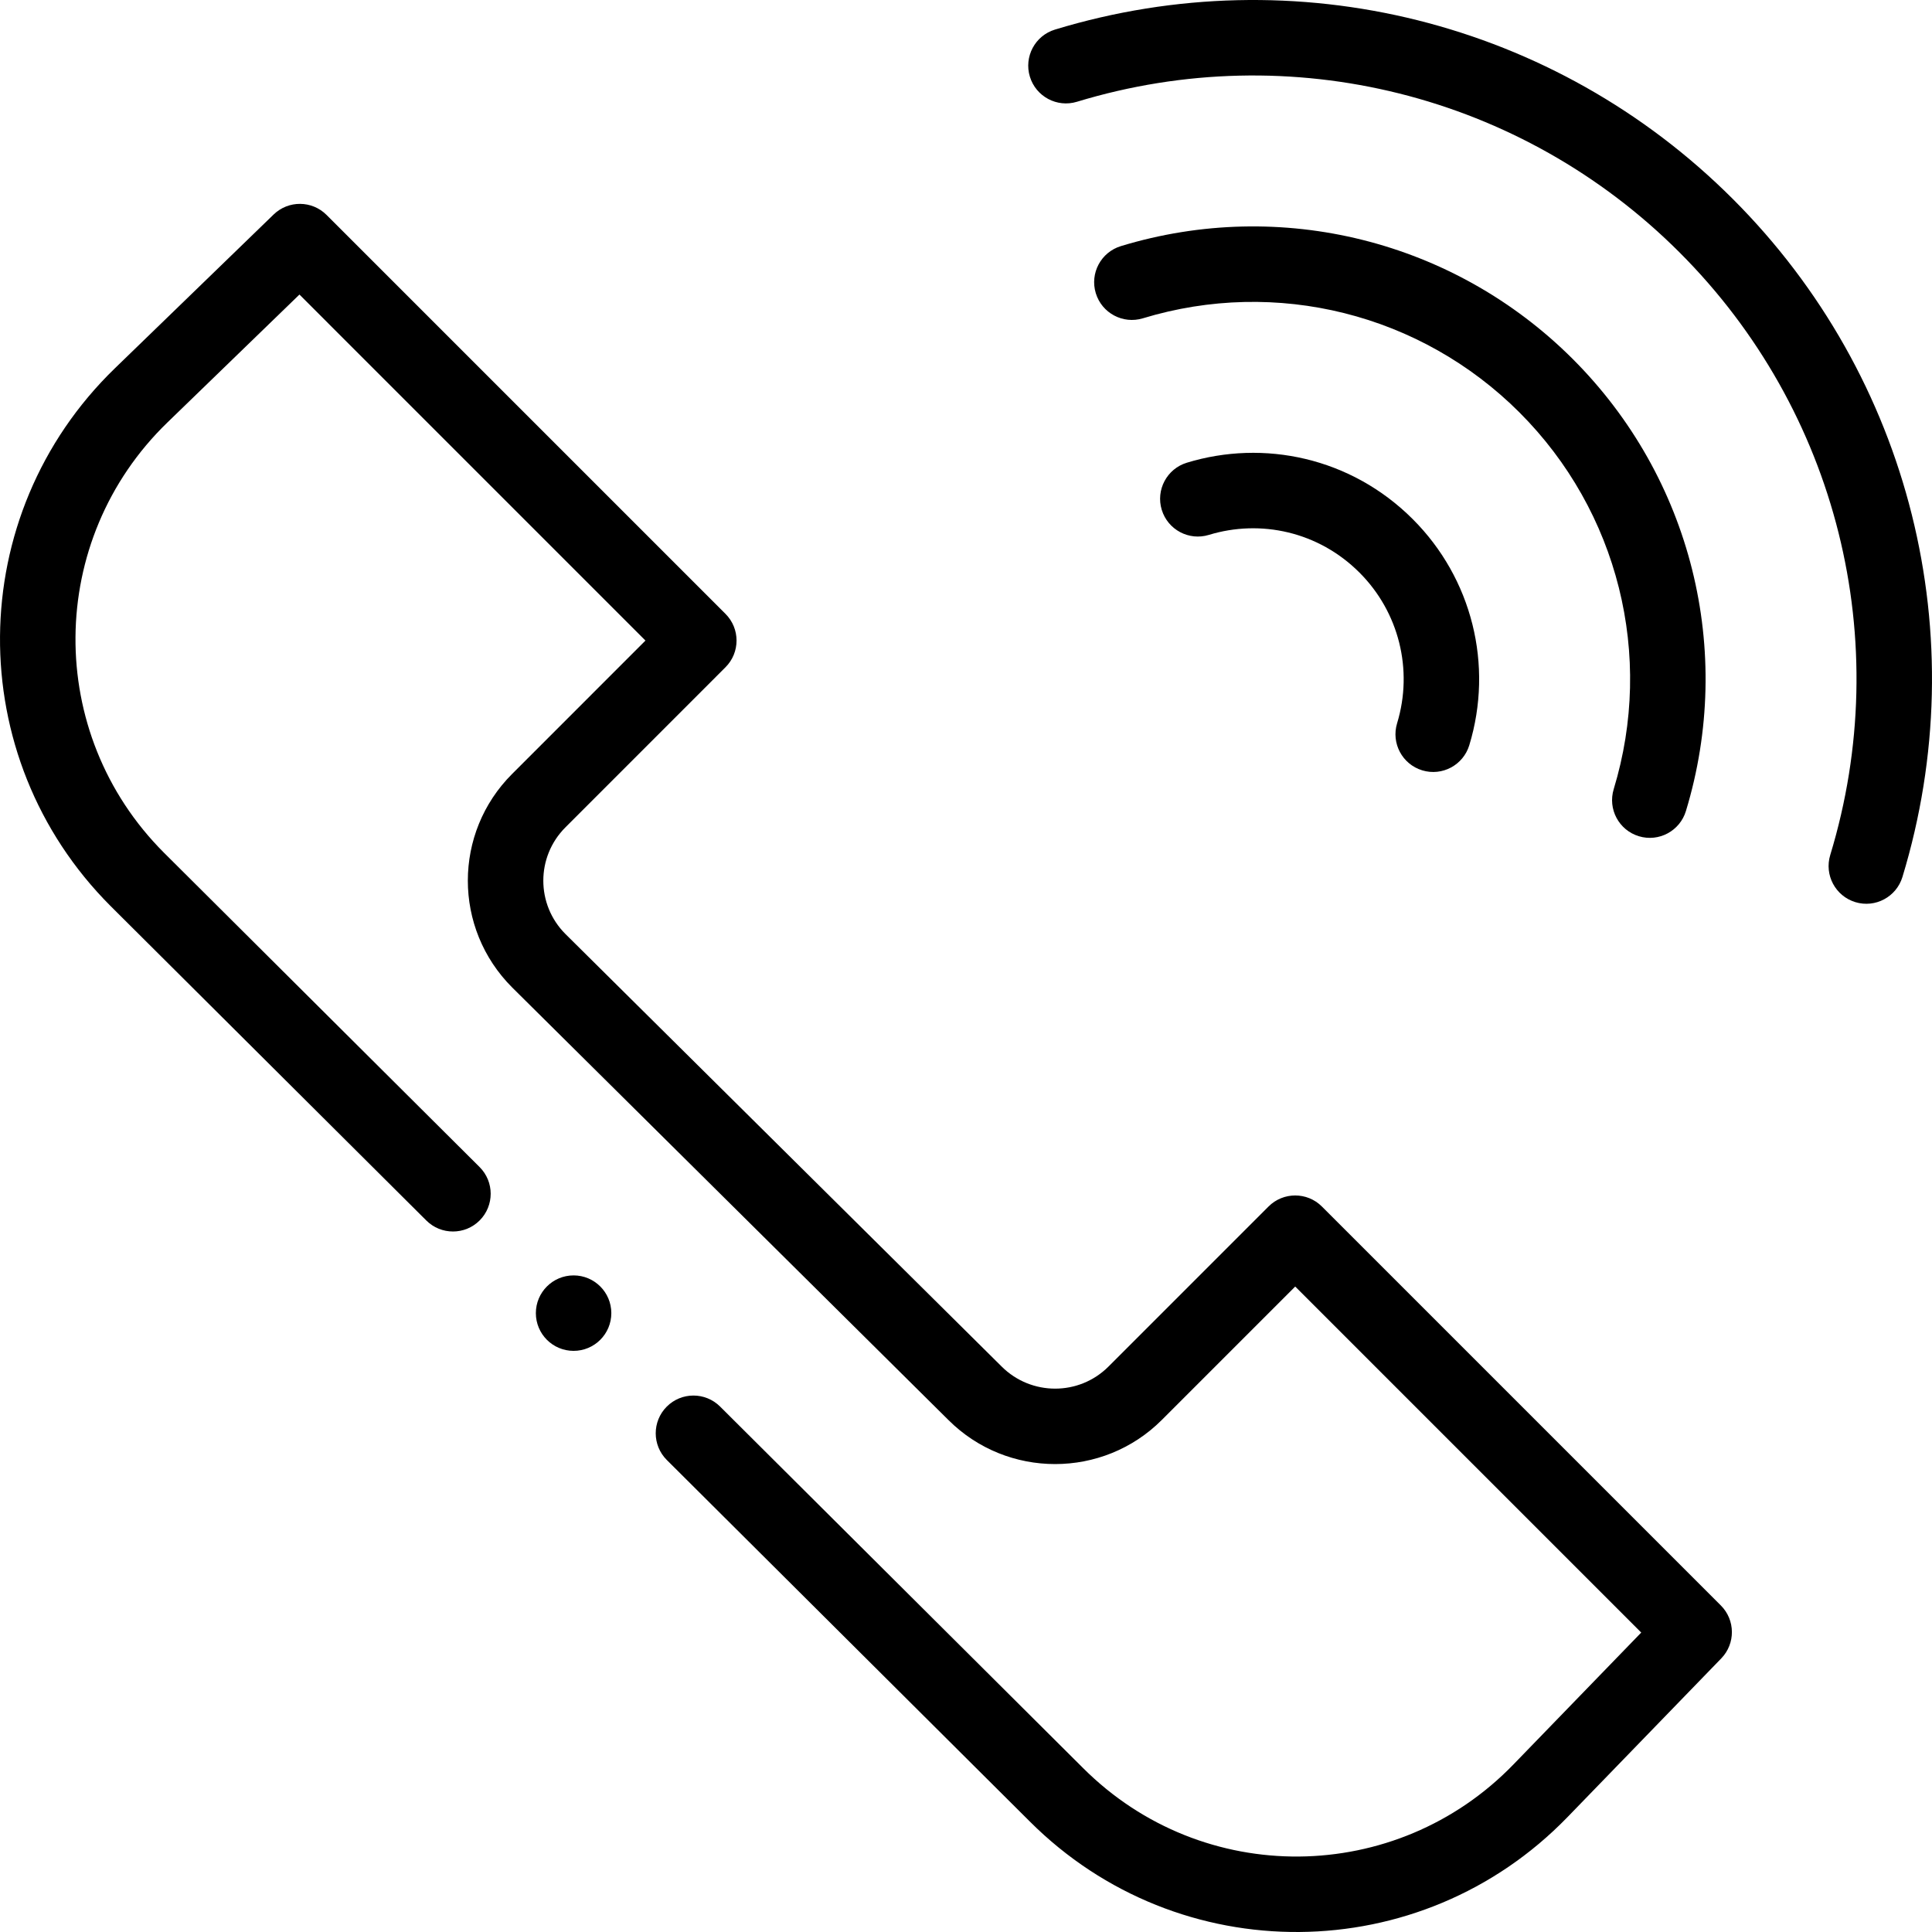
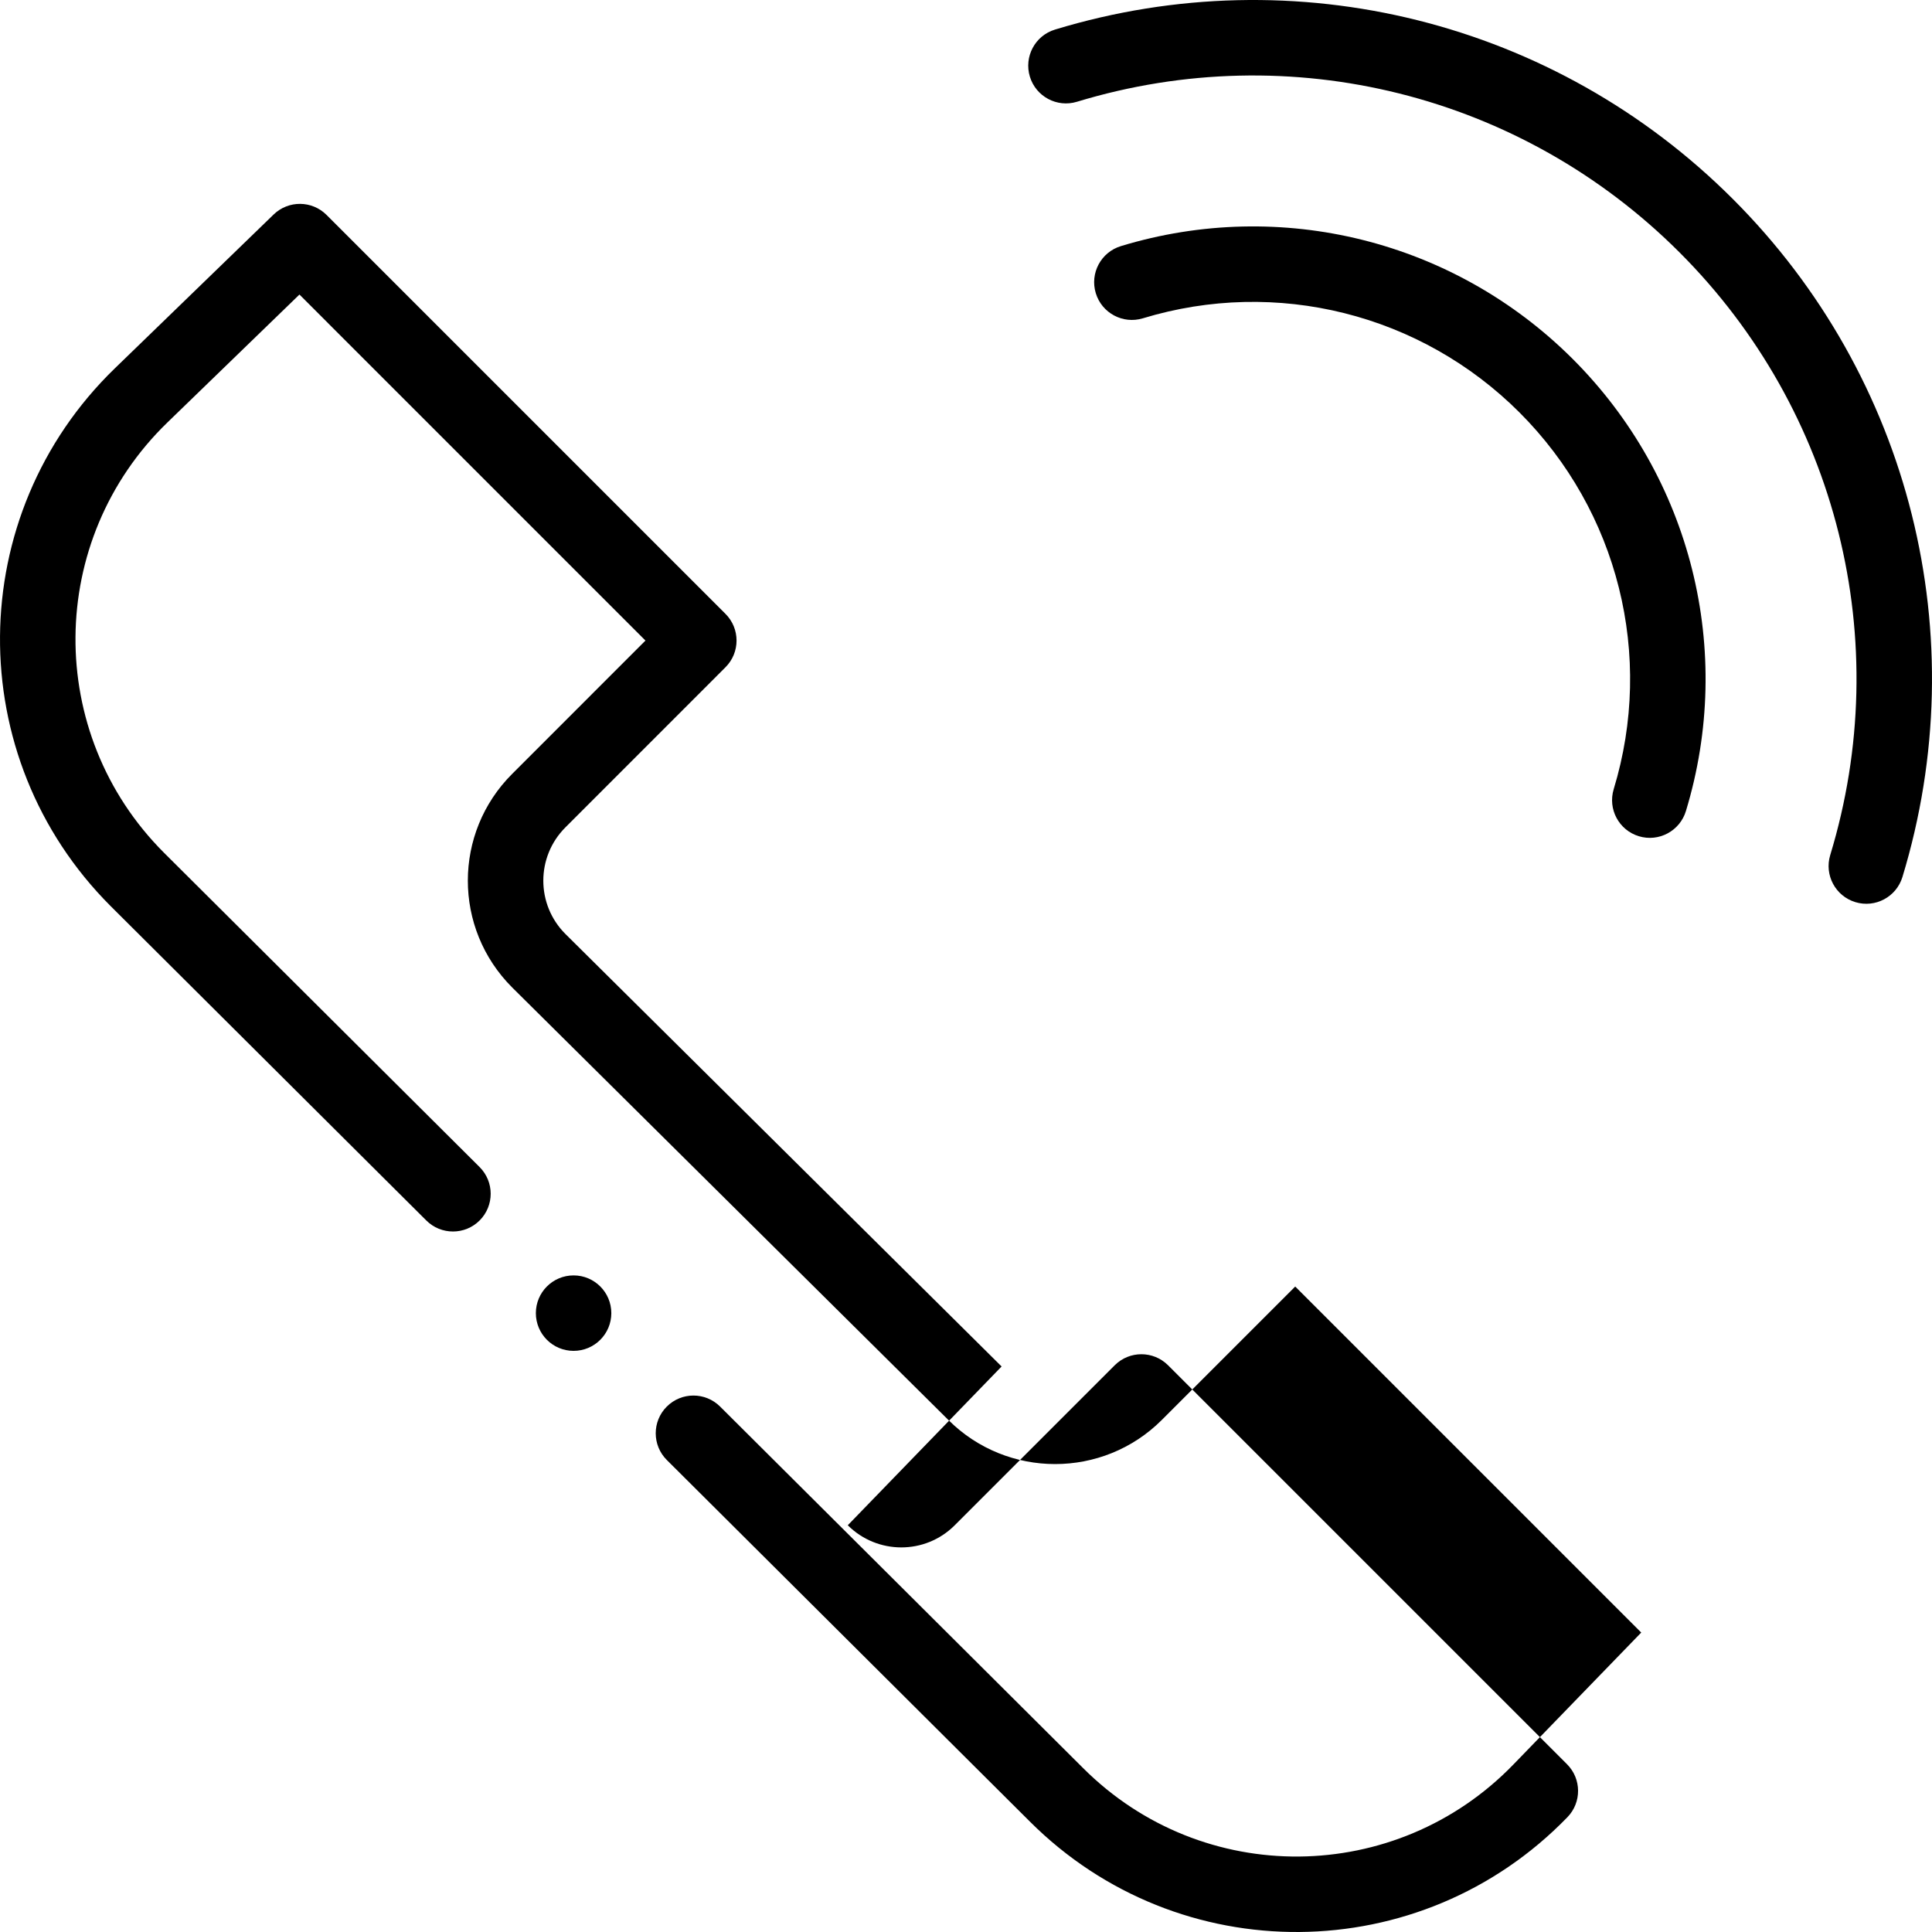
<svg xmlns="http://www.w3.org/2000/svg" id="Capa_1" height="512" viewBox="0 0 512.062 512.062" width="512">
  <path d="m279.615 7.839c-5.284 1.607-8.263 7.194-6.655 12.479 1.608 5.283 7.197 8.267 12.479 6.654 56.653-17.239 117.852-1.94 159.718 39.936 41.875 41.865 57.176 103.065 39.933 159.716-1.608 5.284 1.372 10.871 6.655 12.479 5.315 1.62 10.881-1.406 12.479-6.654 19.398-63.733 2.184-132.584-44.925-179.683-47.101-47.111-115.951-64.328-179.684-44.927z" />
  <path d="m434.356 221.633c5.329 1.62 10.884-1.417 12.478-6.657 12.923-42.479 1.445-88.38-29.958-119.793-31.411-31.399-77.312-42.877-119.79-29.955-5.284 1.607-8.264 7.194-6.656 12.478 1.607 5.284 7.192 8.264 12.478 6.657 35.4-10.772 73.652-1.204 99.827 24.963 26.169 26.178 35.735 64.43 24.966 99.83-1.609 5.283 1.371 10.87 6.655 12.477z" />
-   <path d="m376.945 204.172c5.316 1.621 10.881-1.406 12.479-6.654 6.467-21.251.733-44.204-14.966-59.903-16.41-16.41-39.533-21.197-59.903-14.973-5.282 1.614-8.255 7.204-6.641 12.486 1.614 5.281 7.203 8.255 12.486 6.641 13.675-4.179 29.035-.893 39.916 9.988 10.465 10.465 14.287 25.768 9.975 39.937-1.61 5.284 1.37 10.871 6.654 12.478z" />
  <circle cx="152.026" cy="348.036" r="10" />
-   <path d="m265.467 362.175-115.603-114.624c-7.814-7.808-7.821-20.457.004-28.275l42.42-42.43c3.905-3.905 3.904-10.236 0-14.142l-105.741-105.74c-3.861-3.861-10.106-3.912-14.029-.11l-42.07 40.759c-40.141 38.885-40.67 102.997-1.119 142.549l83.667 83.323c3.914 3.896 10.246 3.885 14.142-.029 3.897-3.913 3.884-10.245-.029-14.143l-83.653-83.309c-31.619-31.619-31.21-82.914.908-114.027l35.001-33.91 91.709 91.71-35.347 35.354c-15.62 15.606-15.673 40.908.027 56.596l115.604 114.623c15.602 15.588 40.979 15.587 56.569-.003l35.358-35.359 91.709 91.709-33.919 35.009c-31.011 31.994-82.273 32.651-114.033.884l-96.192-95.797c-3.914-3.896-10.245-3.885-14.142.029-3.897 3.913-3.884 10.245.029 14.143l96.177 95.781c39.51 39.519 103.614 39.023 142.524-1.122l40.77-42.08c3.8-3.922 3.75-10.167-.111-14.029l-105.74-105.74c-3.904-3.903-10.238-3.904-14.143 0l-42.43 42.431c-7.794 7.795-20.486 7.792-28.317-.031z" />
+   <path d="m265.467 362.175-115.603-114.624c-7.814-7.808-7.821-20.457.004-28.275l42.42-42.43c3.905-3.905 3.904-10.236 0-14.142l-105.741-105.74c-3.861-3.861-10.106-3.912-14.029-.11l-42.07 40.759c-40.141 38.885-40.67 102.997-1.119 142.549l83.667 83.323c3.914 3.896 10.246 3.885 14.142-.029 3.897-3.913 3.884-10.245-.029-14.143l-83.653-83.309c-31.619-31.619-31.21-82.914.908-114.027l35.001-33.91 91.709 91.71-35.347 35.354c-15.62 15.606-15.673 40.908.027 56.596l115.604 114.623c15.602 15.588 40.979 15.587 56.569-.003l35.358-35.359 91.709 91.709-33.919 35.009c-31.011 31.994-82.273 32.651-114.033.884l-96.192-95.797c-3.914-3.896-10.245-3.885-14.142.029-3.897 3.913-3.884 10.245.029 14.143l96.177 95.781c39.51 39.519 103.614 39.023 142.524-1.122c3.8-3.922 3.75-10.167-.111-14.029l-105.74-105.74c-3.904-3.903-10.238-3.904-14.143 0l-42.43 42.431c-7.794 7.795-20.486 7.792-28.317-.031z" />
</svg>